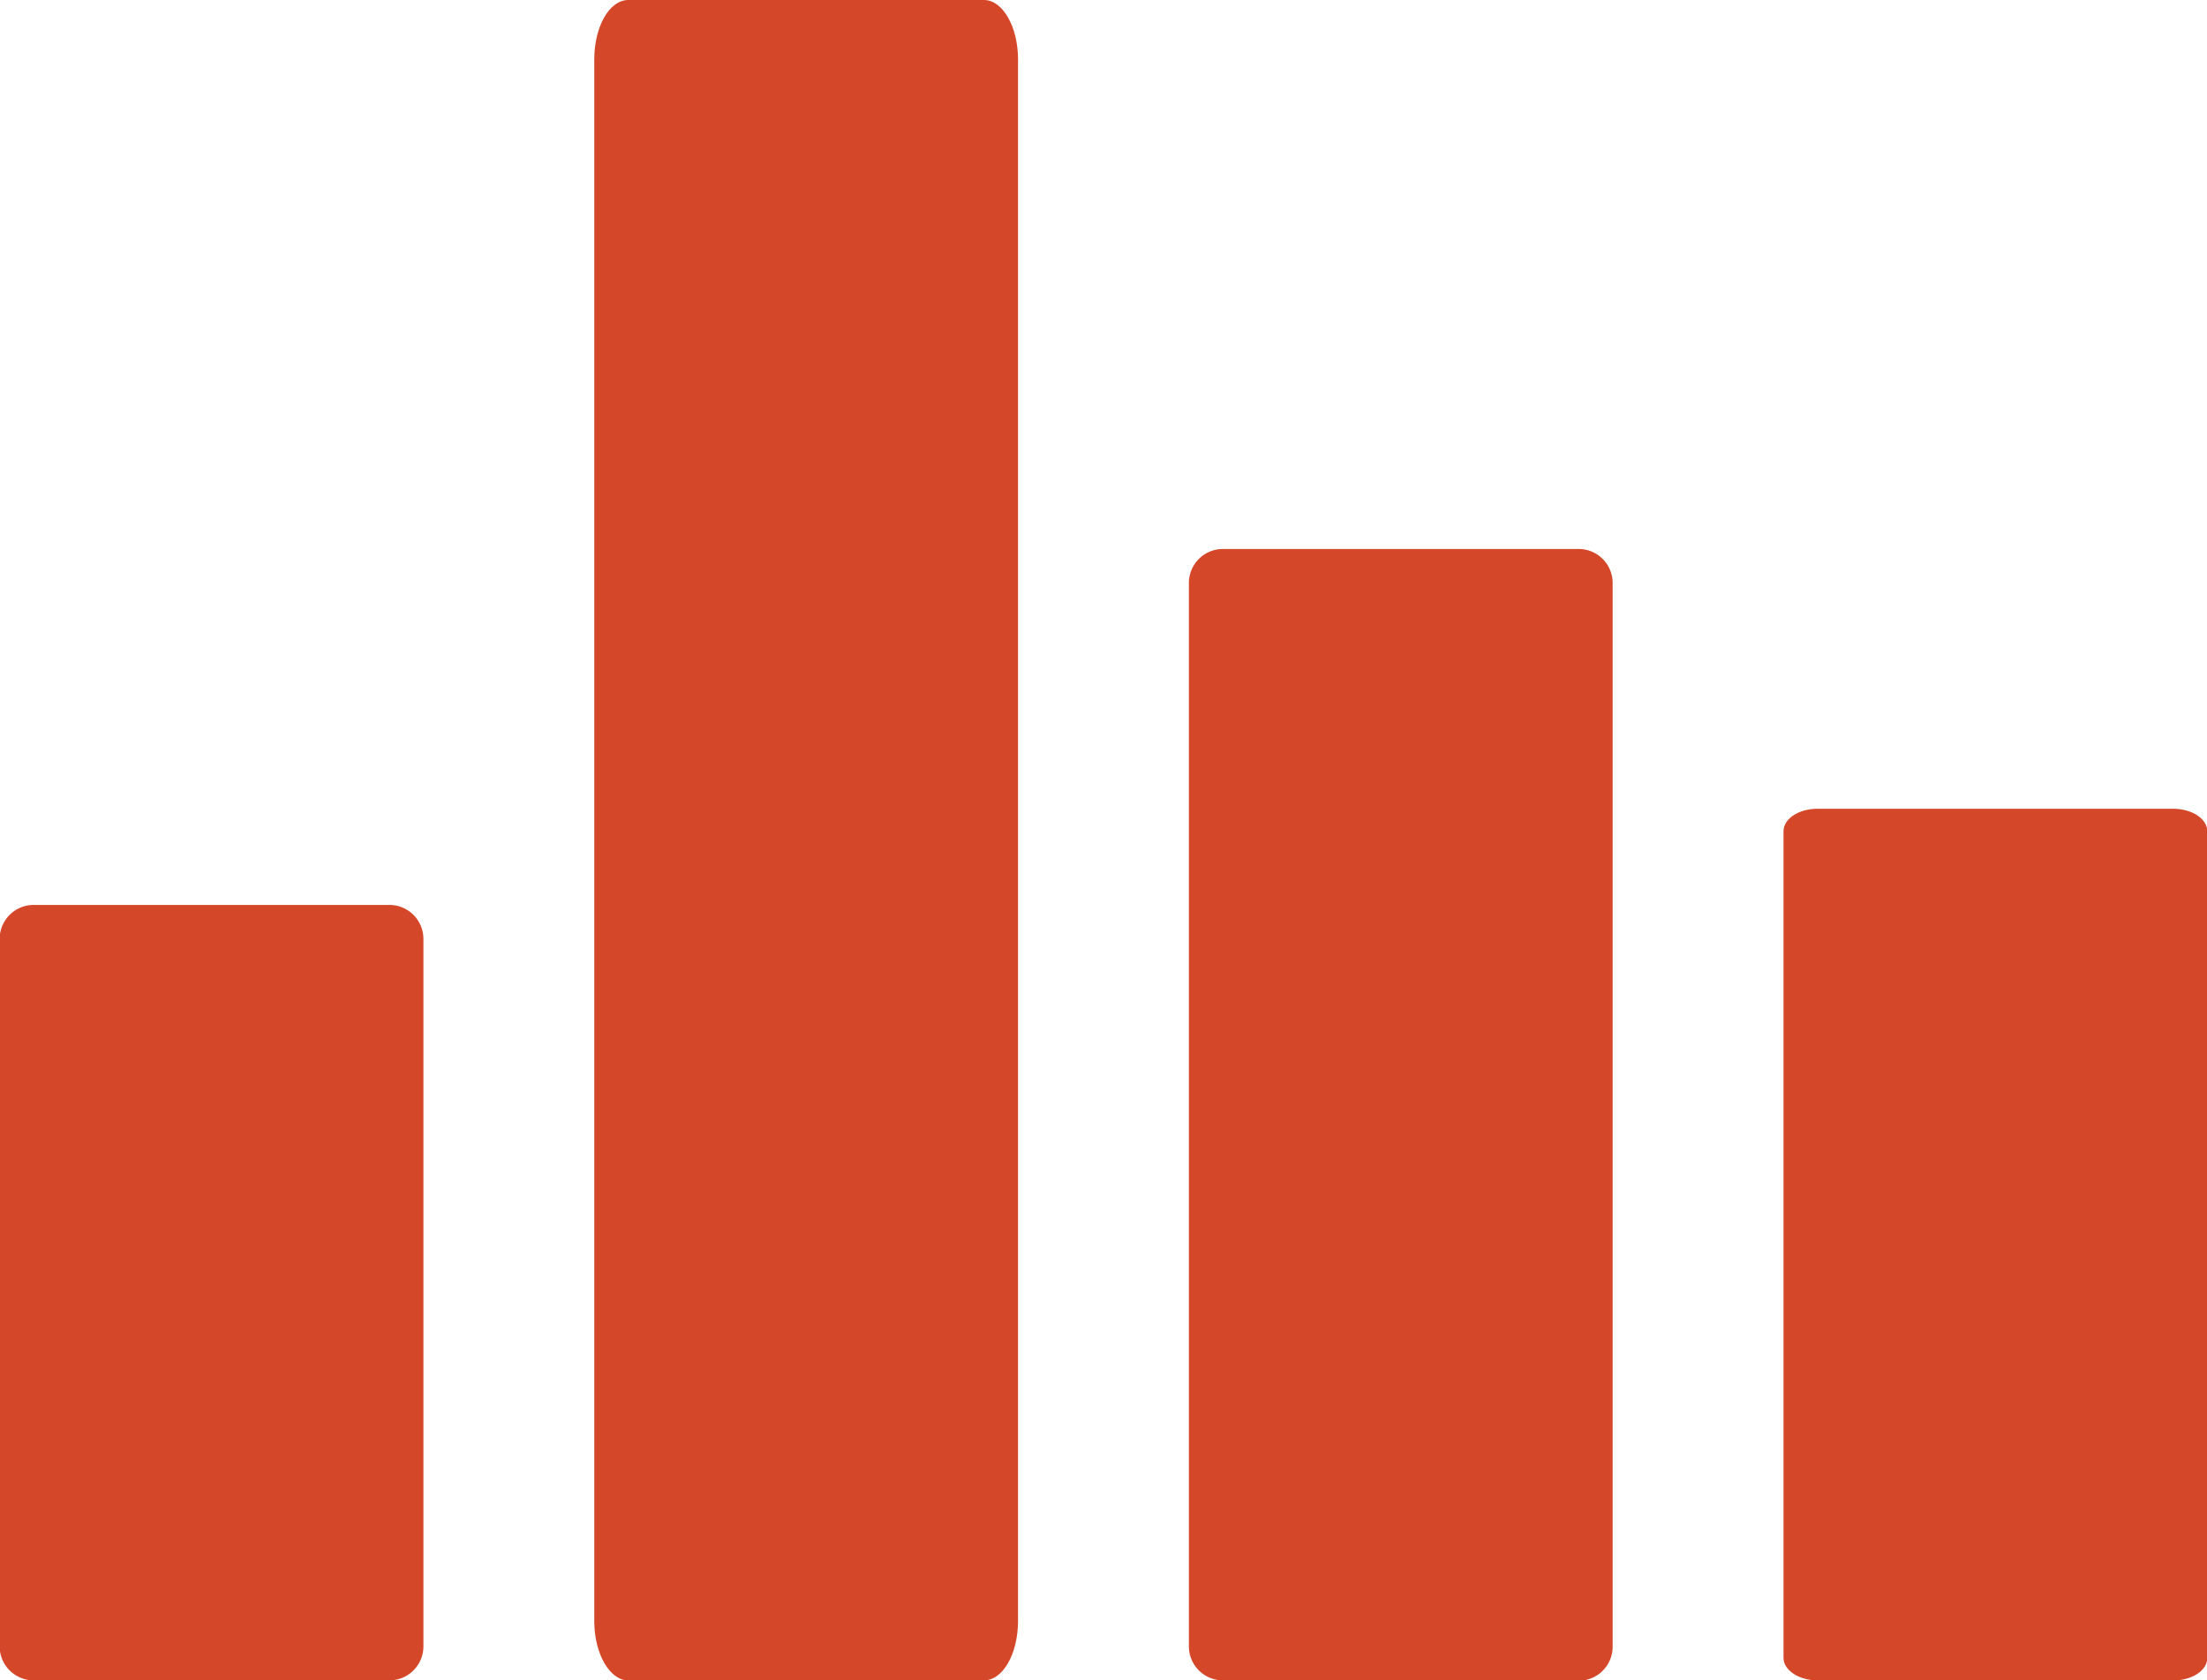
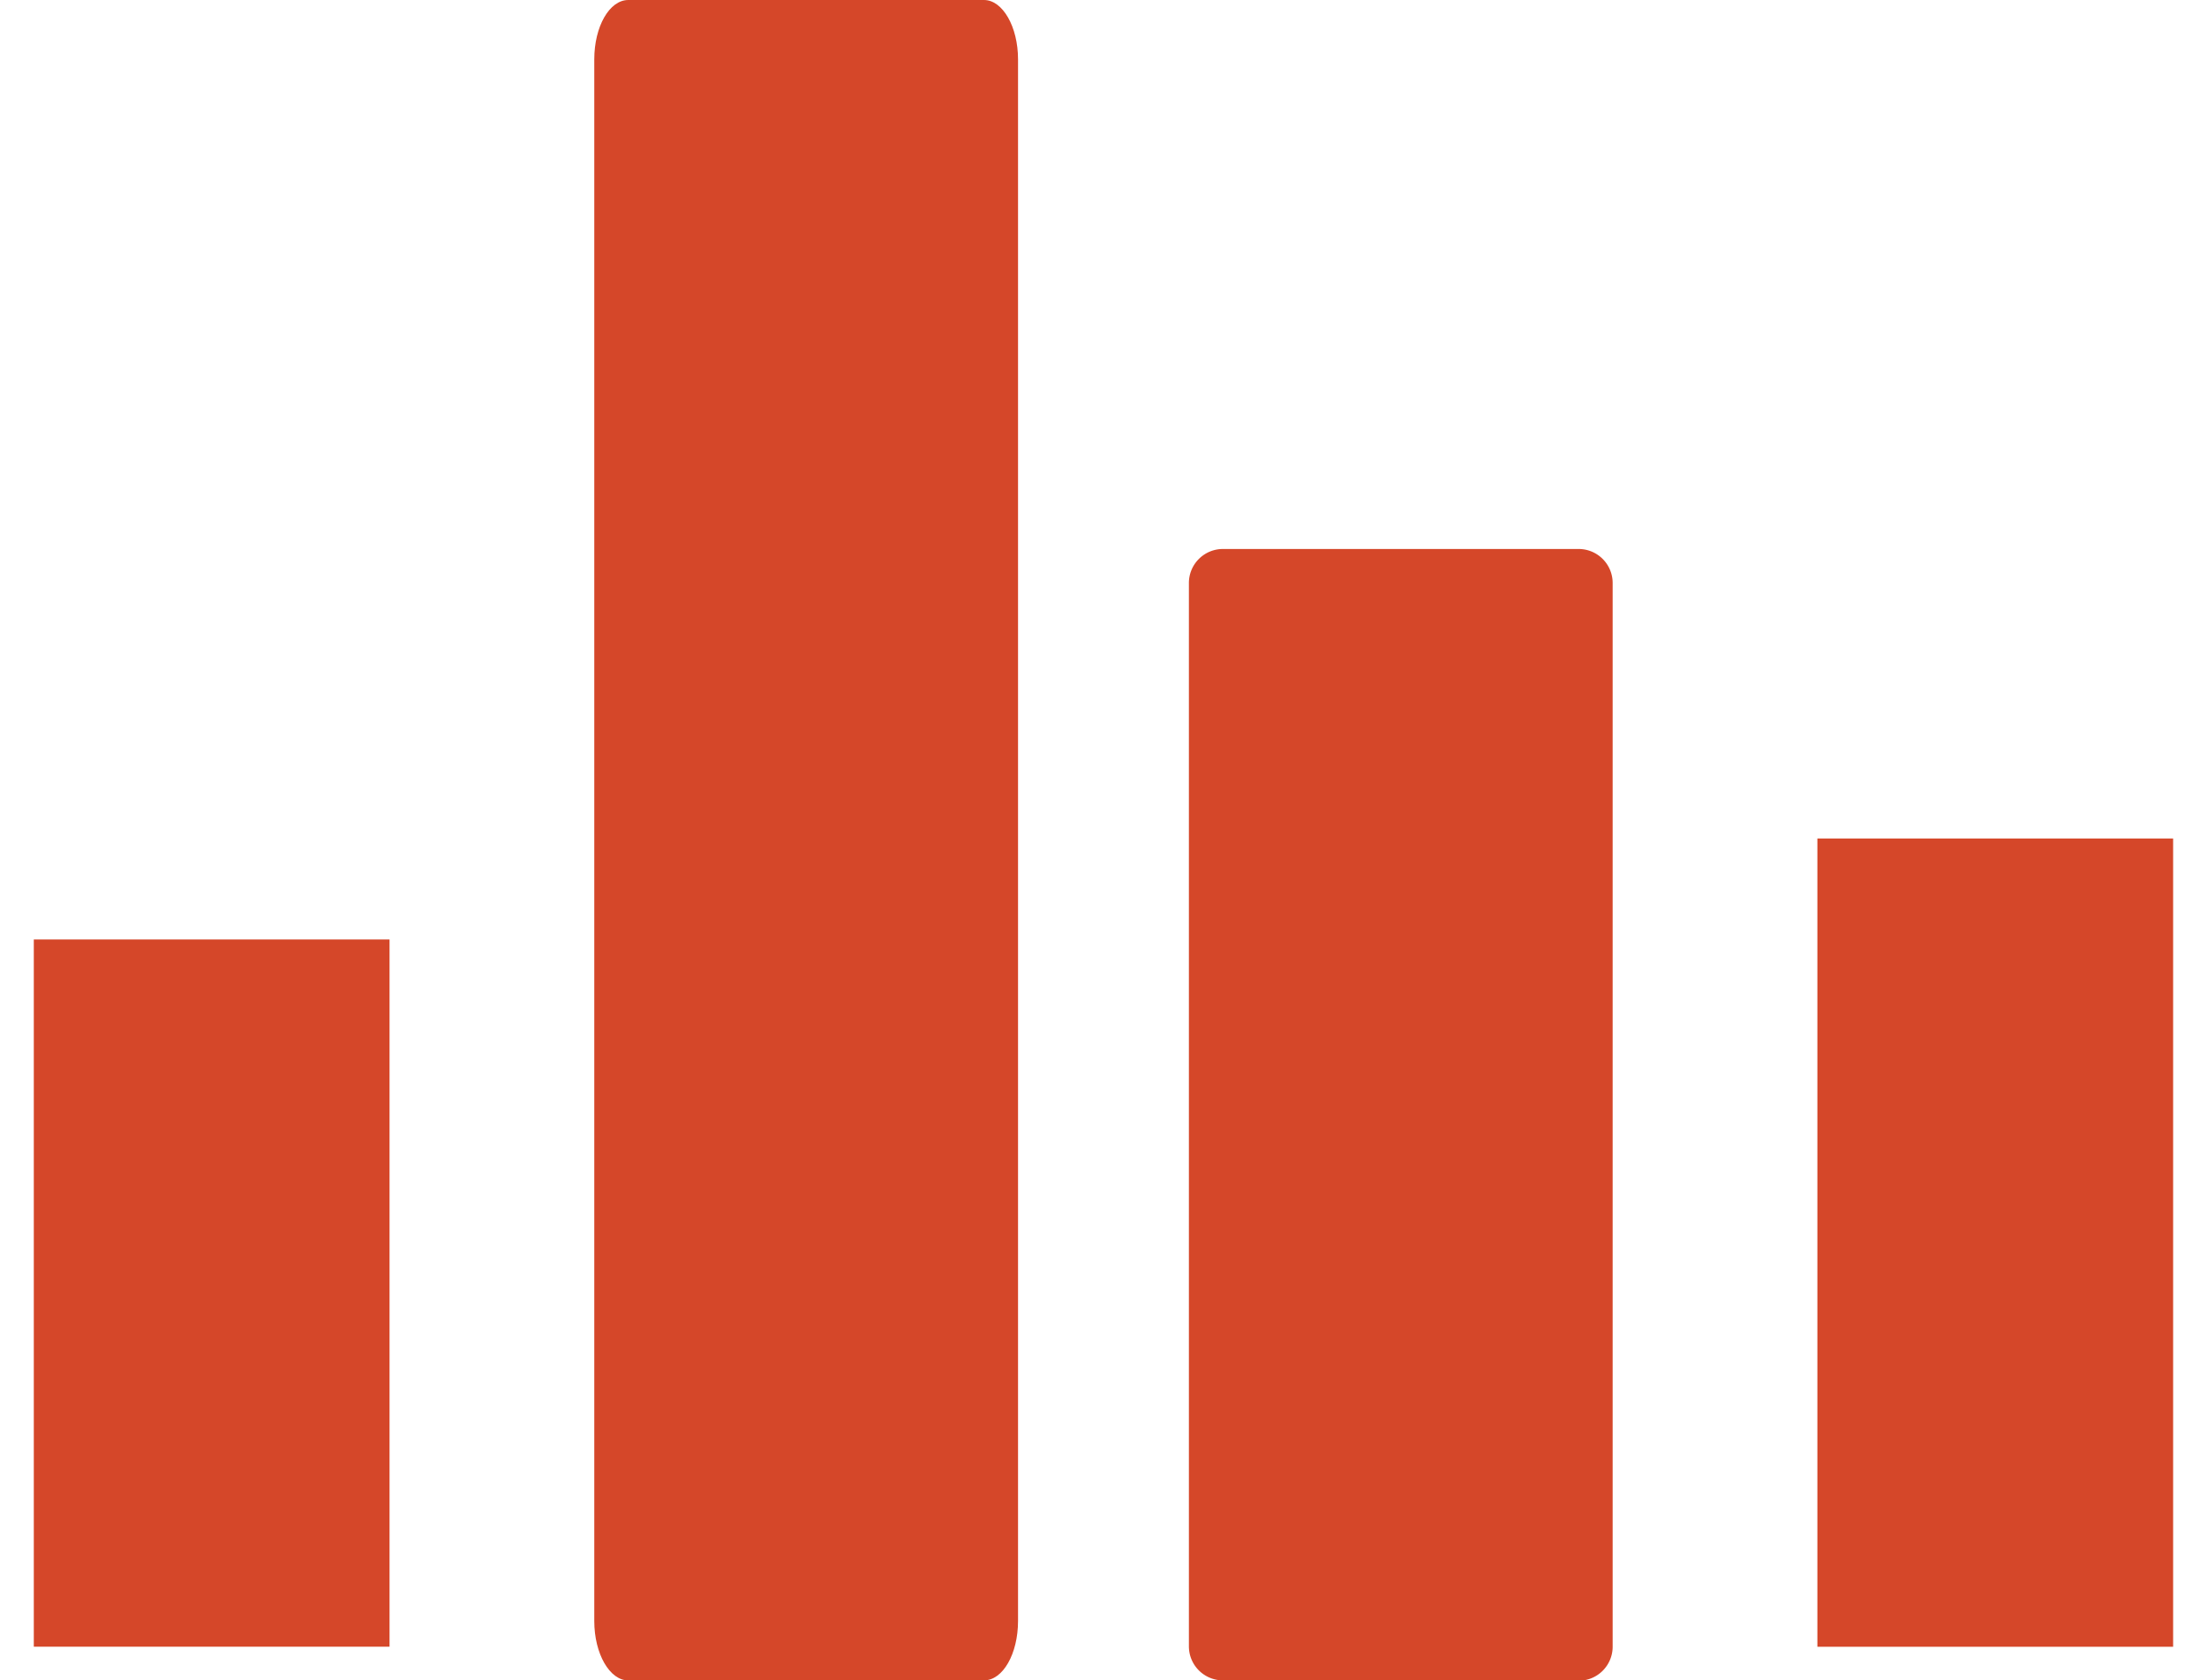
<svg xmlns="http://www.w3.org/2000/svg" width="32.447" height="24.705" viewBox="0 0 32.447 24.705">
  <g id="flex" transform="translate(0 0)">
    <g id="Group_115" data-name="Group 115">
      <g id="Group_107" data-name="Group 107" transform="translate(5.727 24.209) rotate(180)">
        <rect id="Rectangle_20" data-name="Rectangle 20" width="5.23" height="10.397" fill="#d54729" />
      </g>
      <g id="Group_108" data-name="Group 108" transform="translate(0 13.316)">
-         <path id="Path_42" data-name="Path 42" d="M852.872,384.976h4.24v-9.408h-4.24Zm4.735.99h-5.23a.5.5,0,0,1-.5-.5v-10.4a.5.5,0,0,1,.5-.5h5.23a.5.5,0,0,1,.5.5v10.4a.5.5,0,0,1-.5.5" transform="translate(-851.882 -374.578)" fill="#d54729" />
-       </g>
+         </g>
      <g id="Group_109" data-name="Group 109" transform="translate(14.466 24.209) rotate(180)">
        <rect id="Rectangle_21" data-name="Rectangle 21" width="5.23" height="23.337" fill="#d54729" />
      </g>
      <g id="Group_110" data-name="Group 110" transform="translate(8.742)">
        <path id="Path_43" data-name="Path 43" d="M867.455,683.549h4.24V662.337h-4.24Zm4.735,1.747h-5.23c-.273,0-.5-.391-.5-.873V661.464c0-.482.222-.873.5-.873h5.23c.273,0,.5.391.5.873v22.958c0,.482-.222.873-.5.873" transform="translate(-866.465 -660.591)" fill="#d54729" />
      </g>
      <g id="Group_111" data-name="Group 111" transform="translate(23.21 24.209) rotate(180)">
        <rect id="Rectangle_22" data-name="Rectangle 22" width="5.23" height="15.638" fill="#d54729" />
      </g>
      <g id="Group_112" data-name="Group 112" transform="translate(17.484 8.076)">
        <path id="Path_44" data-name="Path 44" d="M882.038,390.216h4.24V375.568h-4.24Zm4.735.99h-5.23a.5.5,0,0,1-.5-.5V375.073a.5.5,0,0,1,.5-.5h5.23a.5.5,0,0,1,.5.5v15.638a.5.5,0,0,1-.5.5" transform="translate(-881.048 -374.578)" fill="#d54729" />
      </g>
      <g id="Group_113" data-name="Group 113" transform="translate(31.949 24.21) rotate(180)">
        <rect id="Rectangle_23" data-name="Rectangle 23" width="5.23" height="11.883" fill="#d54729" />
      </g>
      <g id="Group_114" data-name="Group 114" transform="translate(26.226 11.89)">
-         <path id="Path_45" data-name="Path 45" d="M896.621,261.515h4.24v-11.5h-4.24Zm4.735.659h-5.23c-.273,0-.5-.148-.5-.33V249.69c0-.182.222-.33.5-.33h5.23c.274,0,.5.148.5.33v12.155c0,.182-.221.33-.5.33" transform="translate(-895.631 -249.36)" fill="#d54729" />
-       </g>
+         </g>
    </g>
  </g>
</svg>